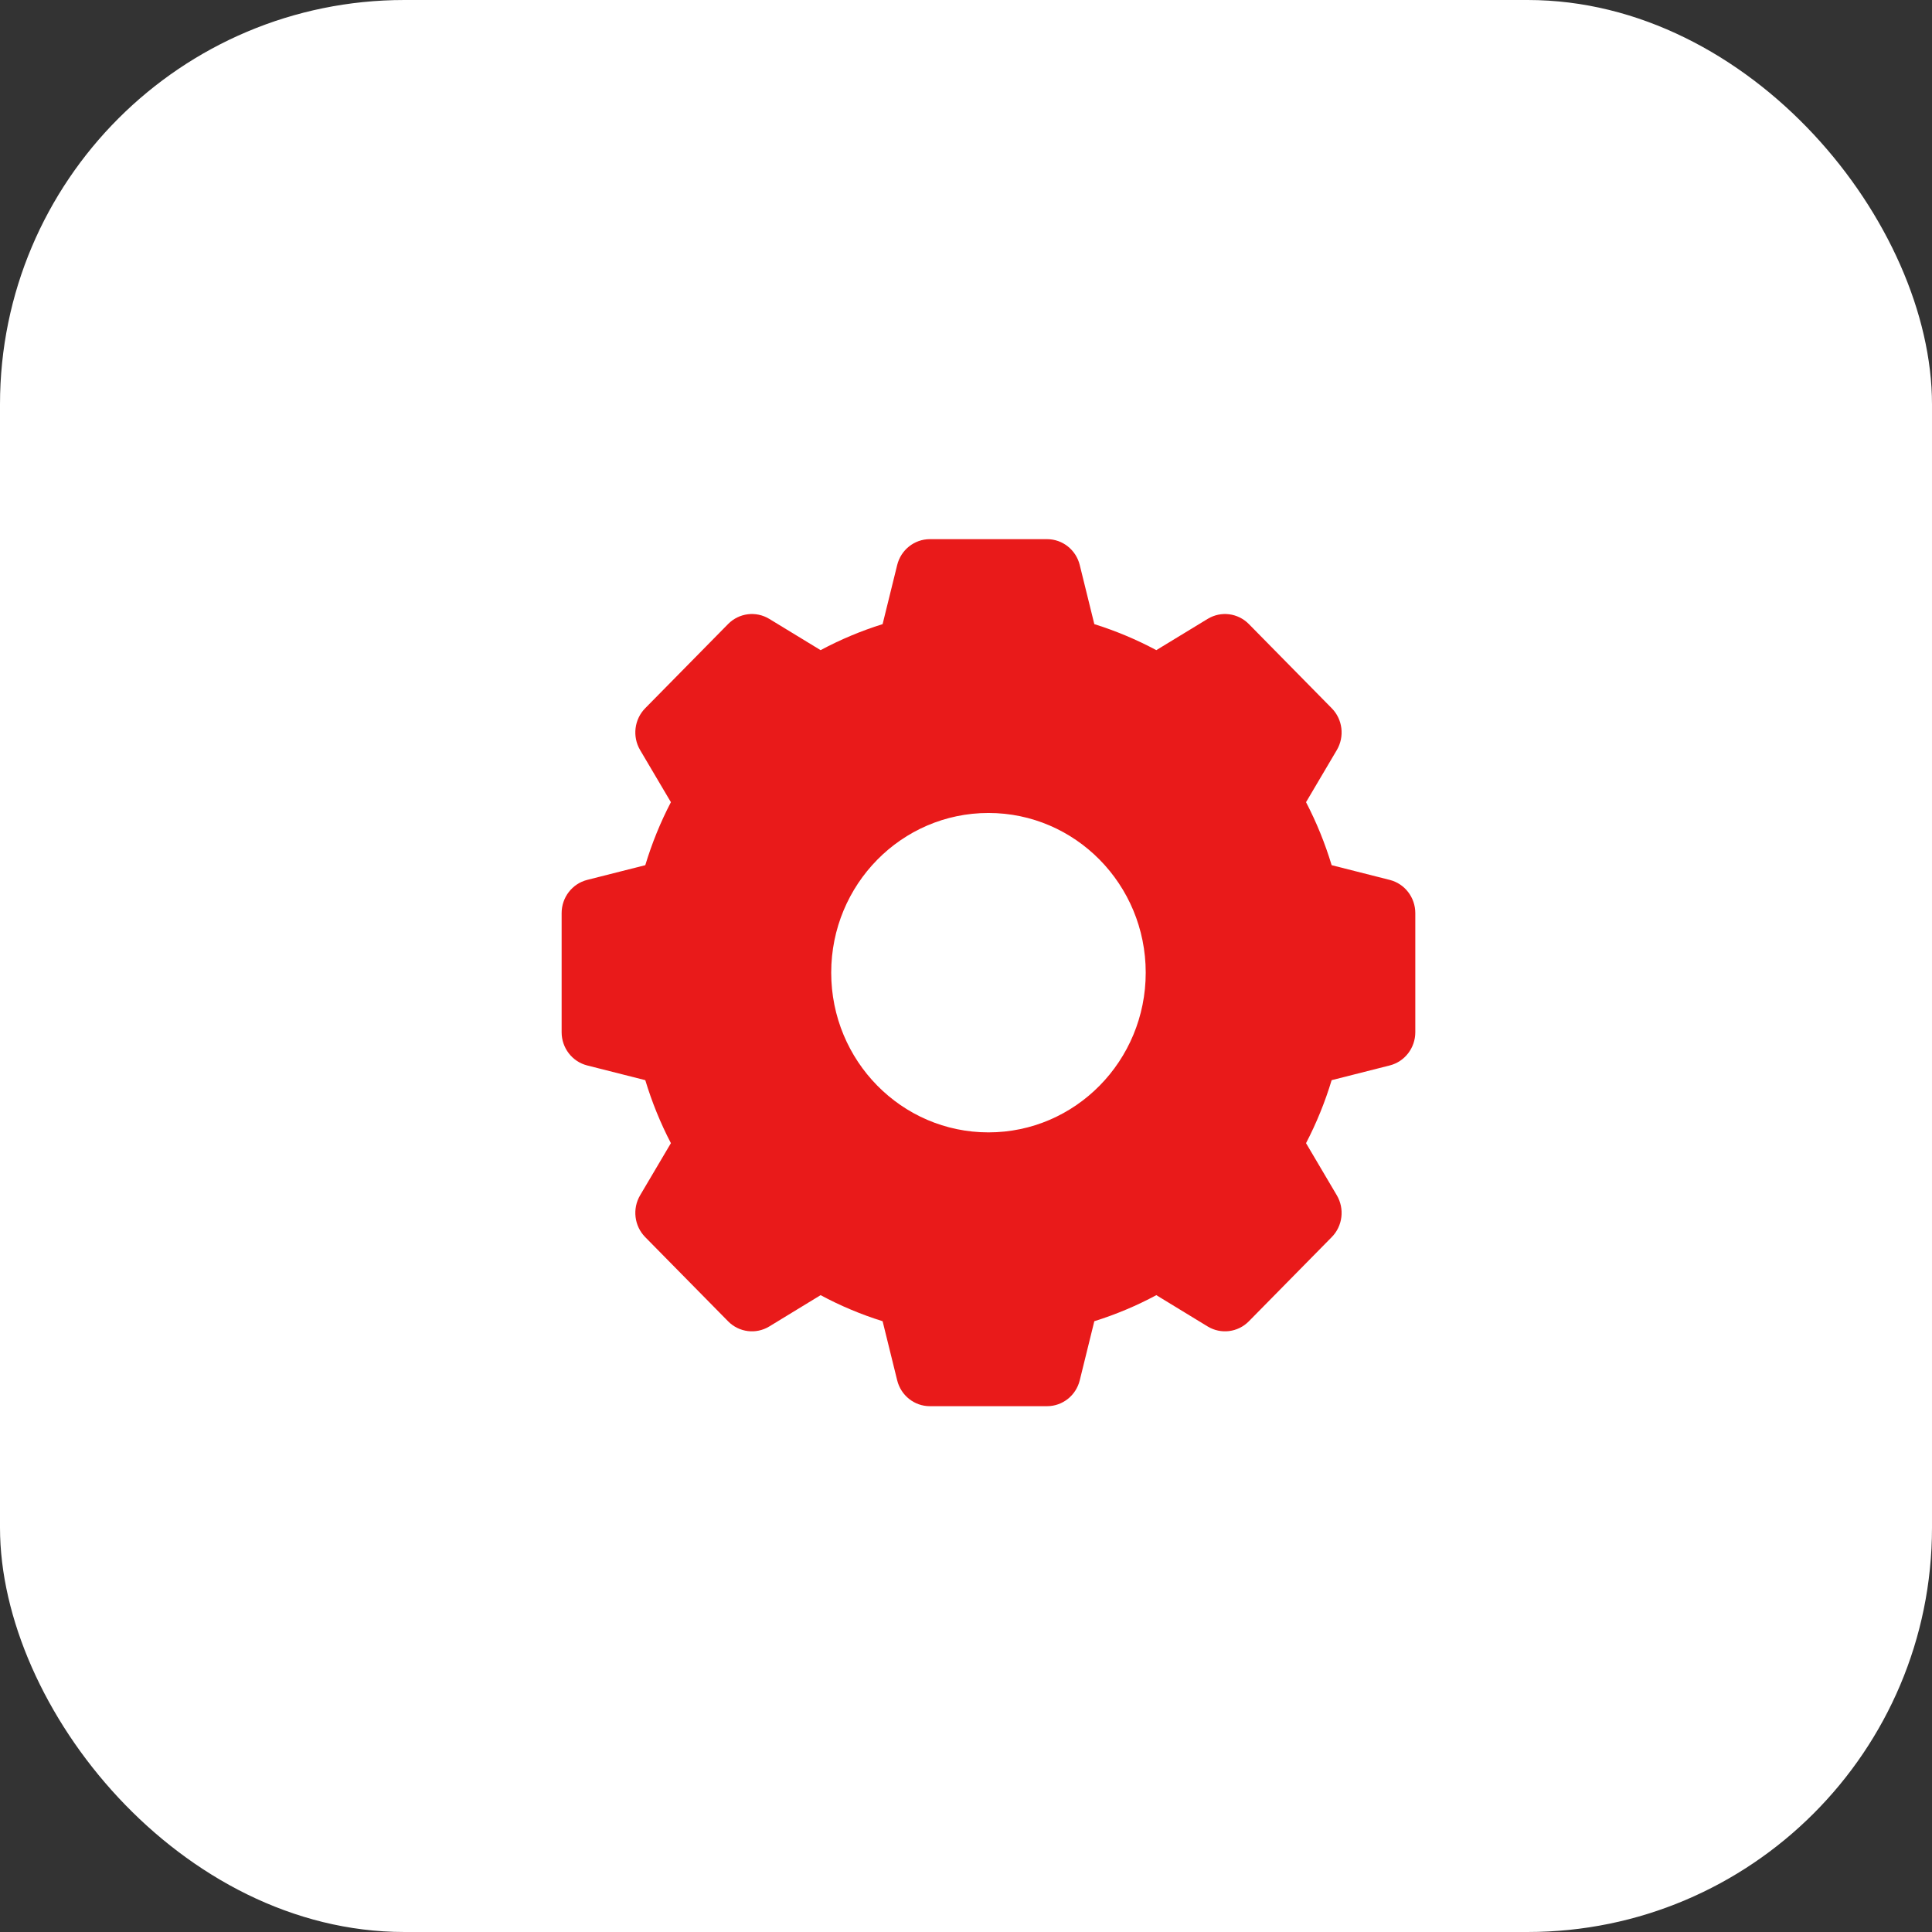
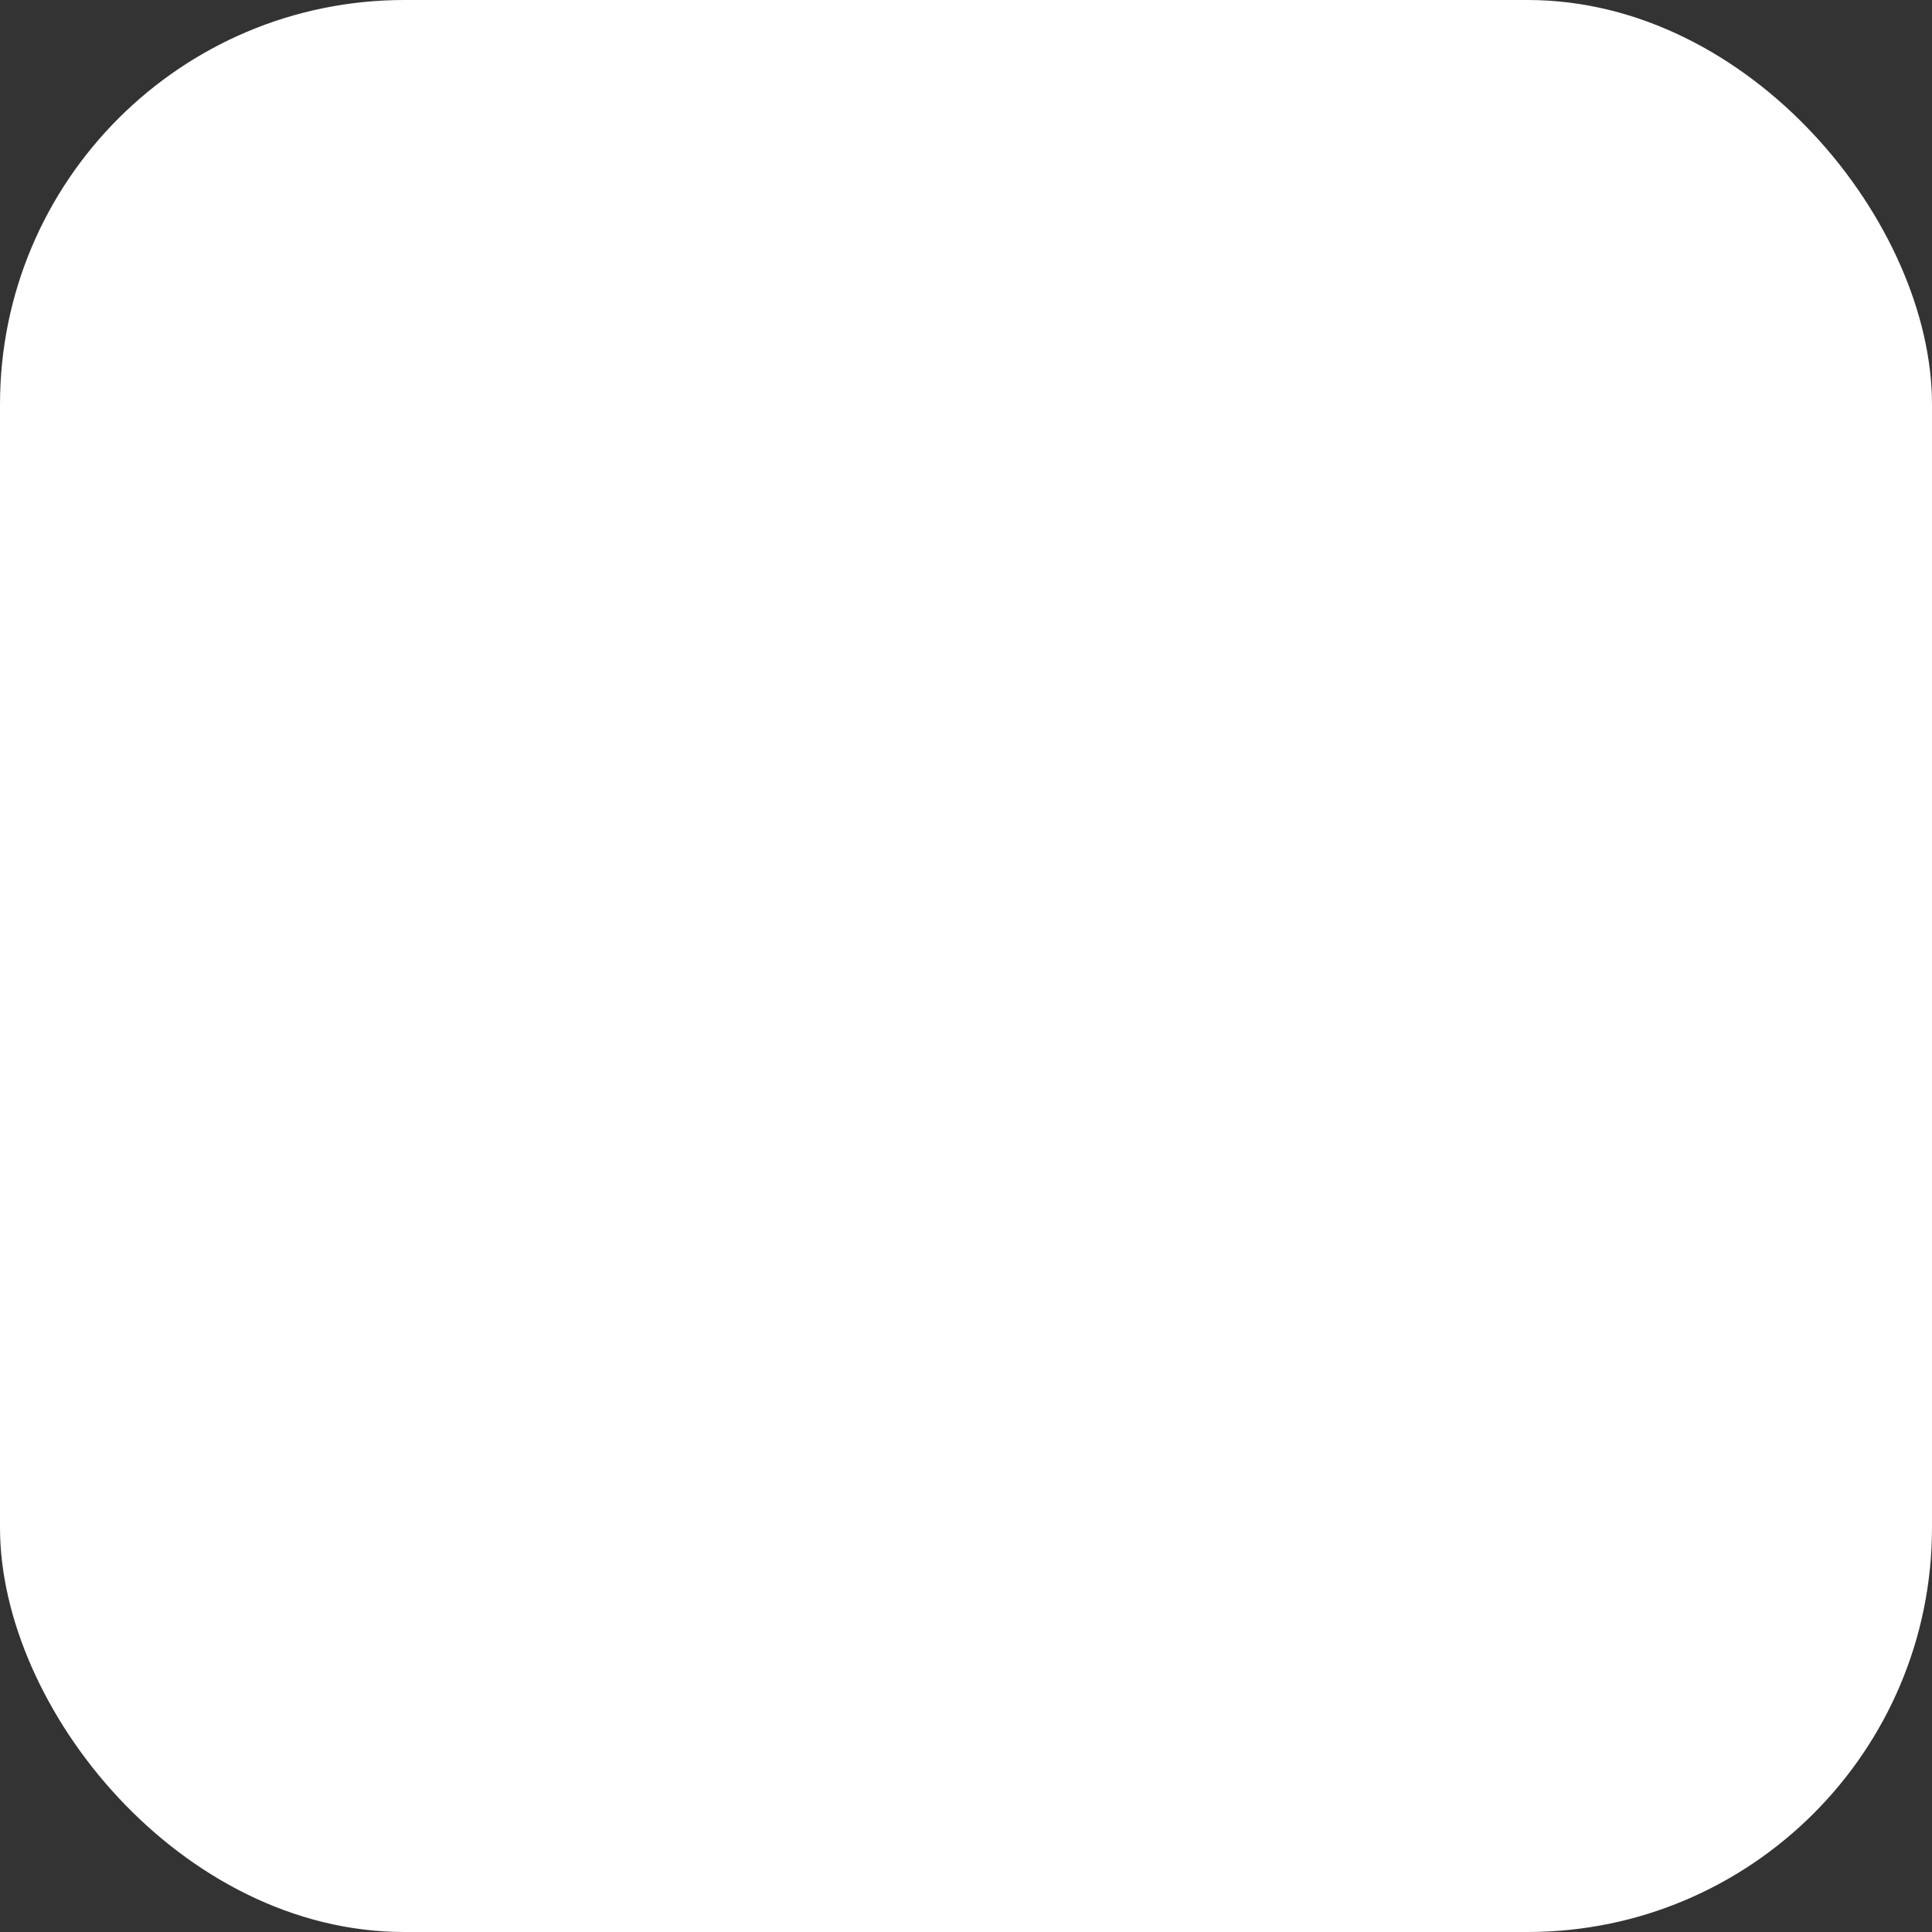
<svg xmlns="http://www.w3.org/2000/svg" width="43" height="43" viewBox="0 0 43 43" fill="none">
  <rect x="0" y="0" width="43" height="43" fill="#333333" stroke="none" />
  <rect width="43" height="43" rx="9" fill="white" />
-   <path d="M27.795 29.408L29.64 27.534C29.884 27.287 29.93 26.903 29.753 26.603L29.068 25.443C29.3 24.997 29.491 24.528 29.638 24.041L30.932 23.713C31.266 23.628 31.5 23.323 31.5 22.974V20.323C31.5 19.974 31.266 19.669 30.932 19.584L29.638 19.256C29.491 18.769 29.3 18.3 29.068 17.854L29.753 16.694C29.93 16.394 29.884 16.01 29.64 15.763L27.795 13.889C27.552 13.642 27.174 13.595 26.879 13.774L25.736 14.47C25.297 14.235 24.835 14.041 24.356 13.891L24.032 12.577C23.949 12.238 23.649 12 23.305 12H20.695C20.351 12 20.051 12.238 19.968 12.577L19.644 13.891C19.165 14.041 18.703 14.235 18.264 14.47L17.121 13.774C16.826 13.595 16.448 13.642 16.205 13.889L14.36 15.763C14.117 16.01 14.07 16.394 14.247 16.694L14.932 17.854C14.7 18.3 14.509 18.769 14.362 19.256L13.068 19.584C12.734 19.669 12.5 19.974 12.5 20.323V22.974C12.5 23.323 12.734 23.628 13.068 23.713L14.362 24.041C14.509 24.528 14.7 24.997 14.932 25.443L14.247 26.603C14.07 26.903 14.117 27.287 14.36 27.534L16.205 29.408C16.448 29.655 16.826 29.702 17.121 29.523L18.264 28.826C18.703 29.062 19.165 29.256 19.644 29.406L19.968 30.72C20.051 31.059 20.351 31.297 20.695 31.297H23.305C23.649 31.297 23.949 31.059 24.032 30.72L24.356 29.406C24.835 29.256 25.297 29.062 25.736 28.826L26.879 29.523C27.174 29.702 27.552 29.655 27.795 29.408ZM22 25.203C20.067 25.203 18.5 23.612 18.5 21.648C18.5 19.685 20.067 18.094 22 18.094C23.933 18.094 25.5 19.685 25.5 21.648C25.5 23.612 23.933 25.203 22 25.203Z" fill="#E91A1A" />
</svg>